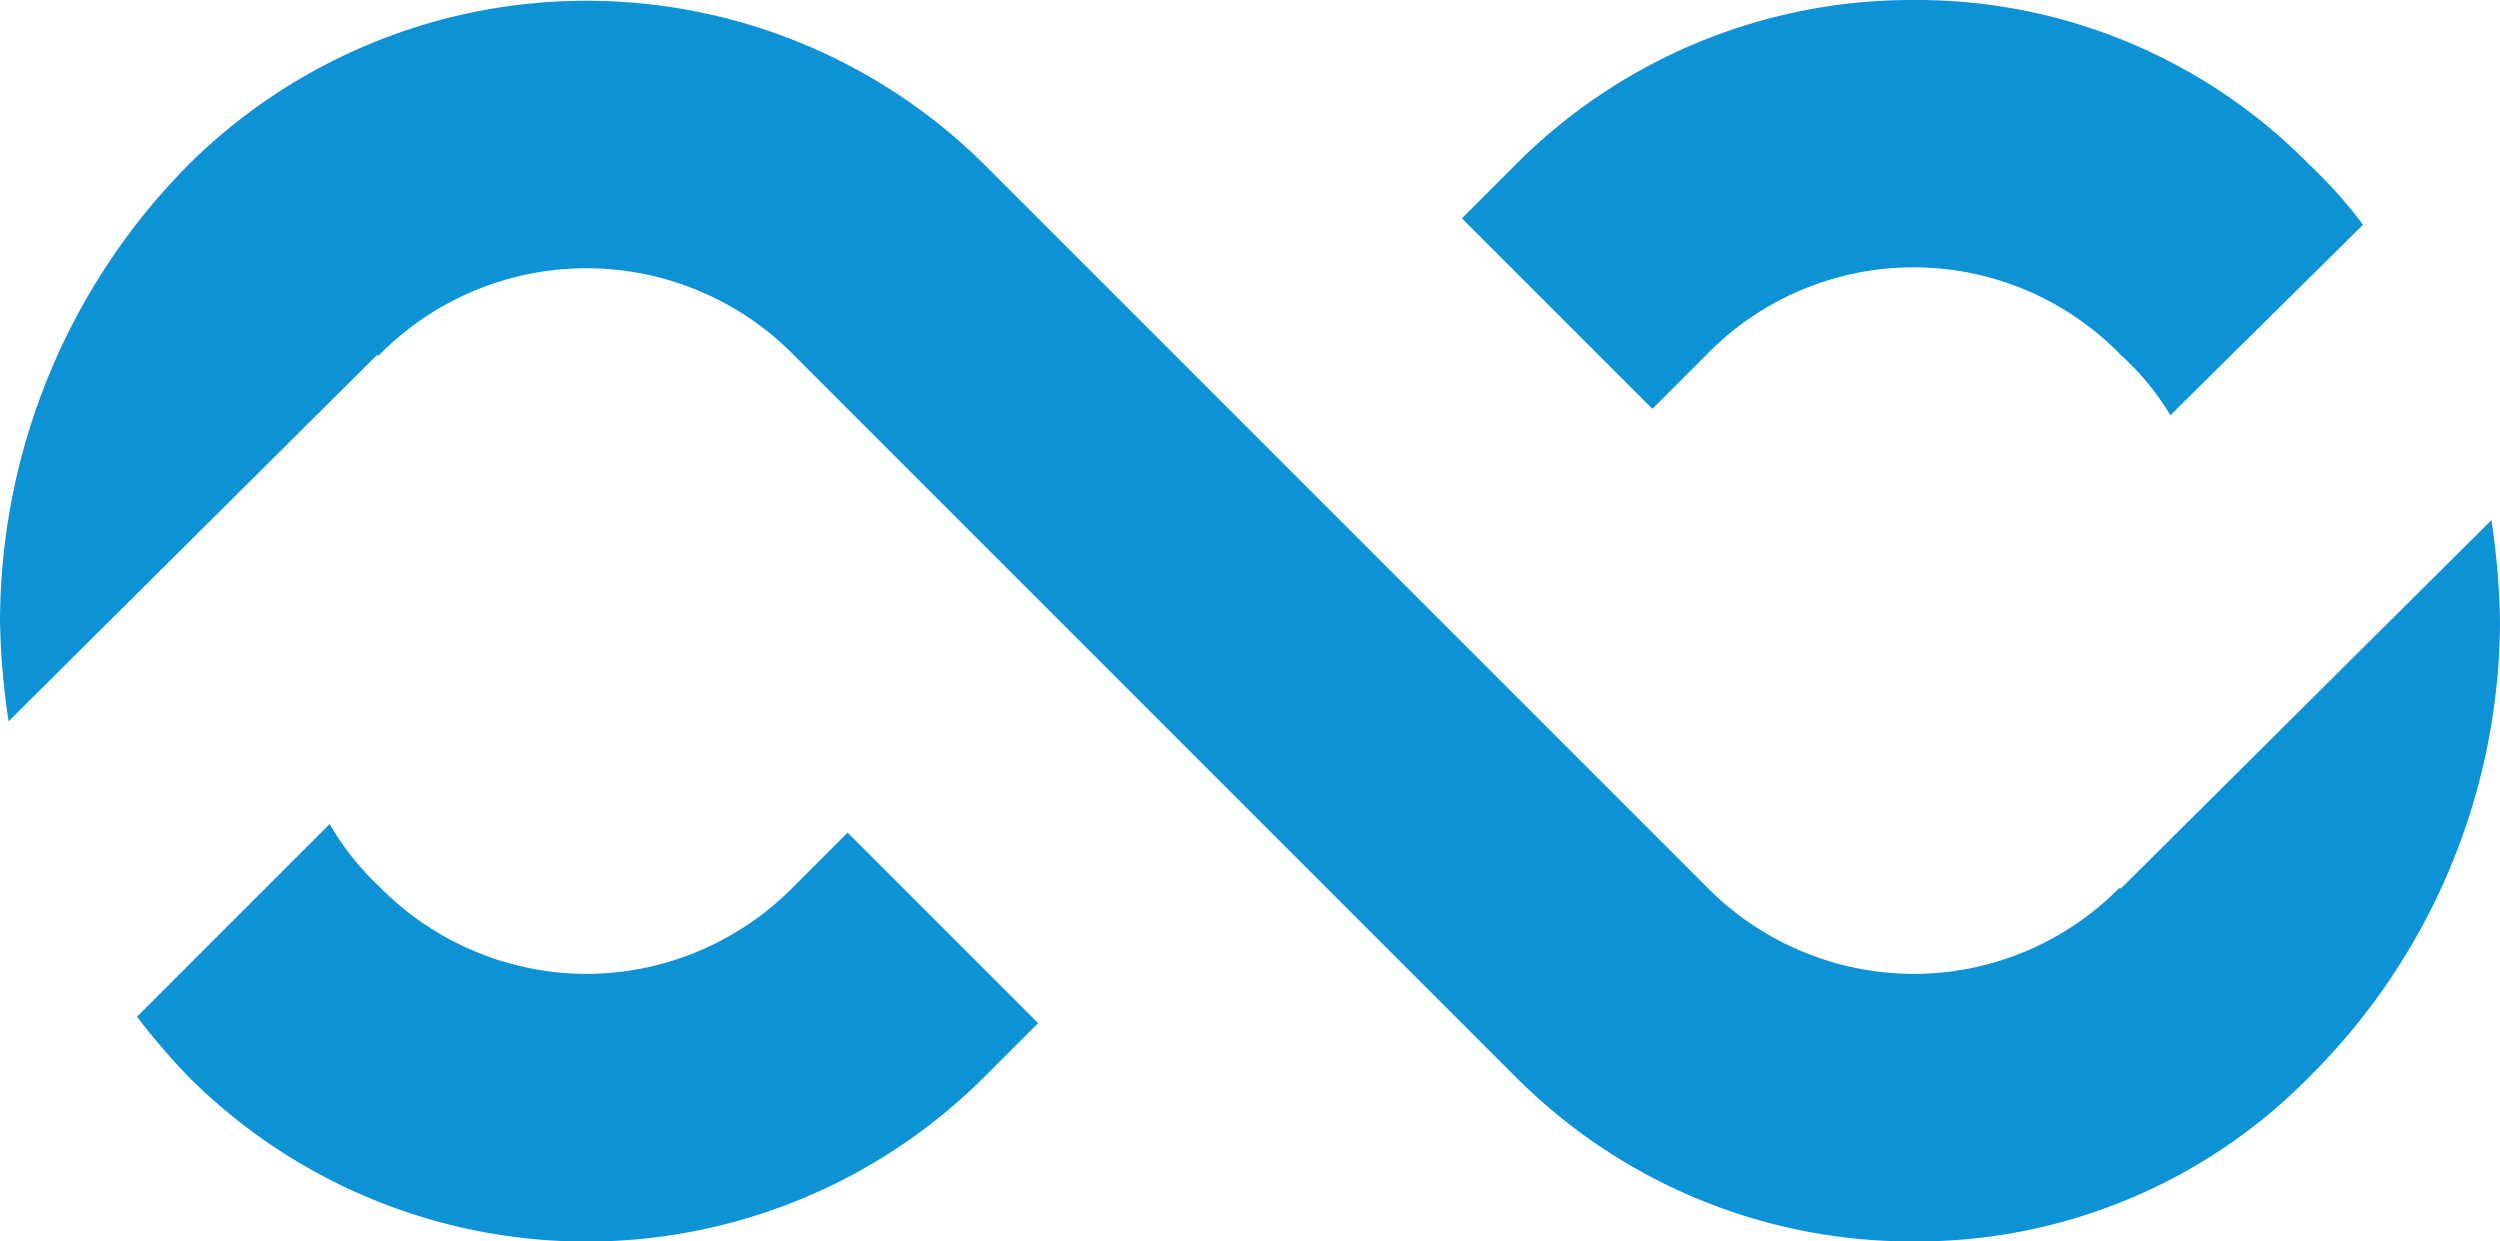
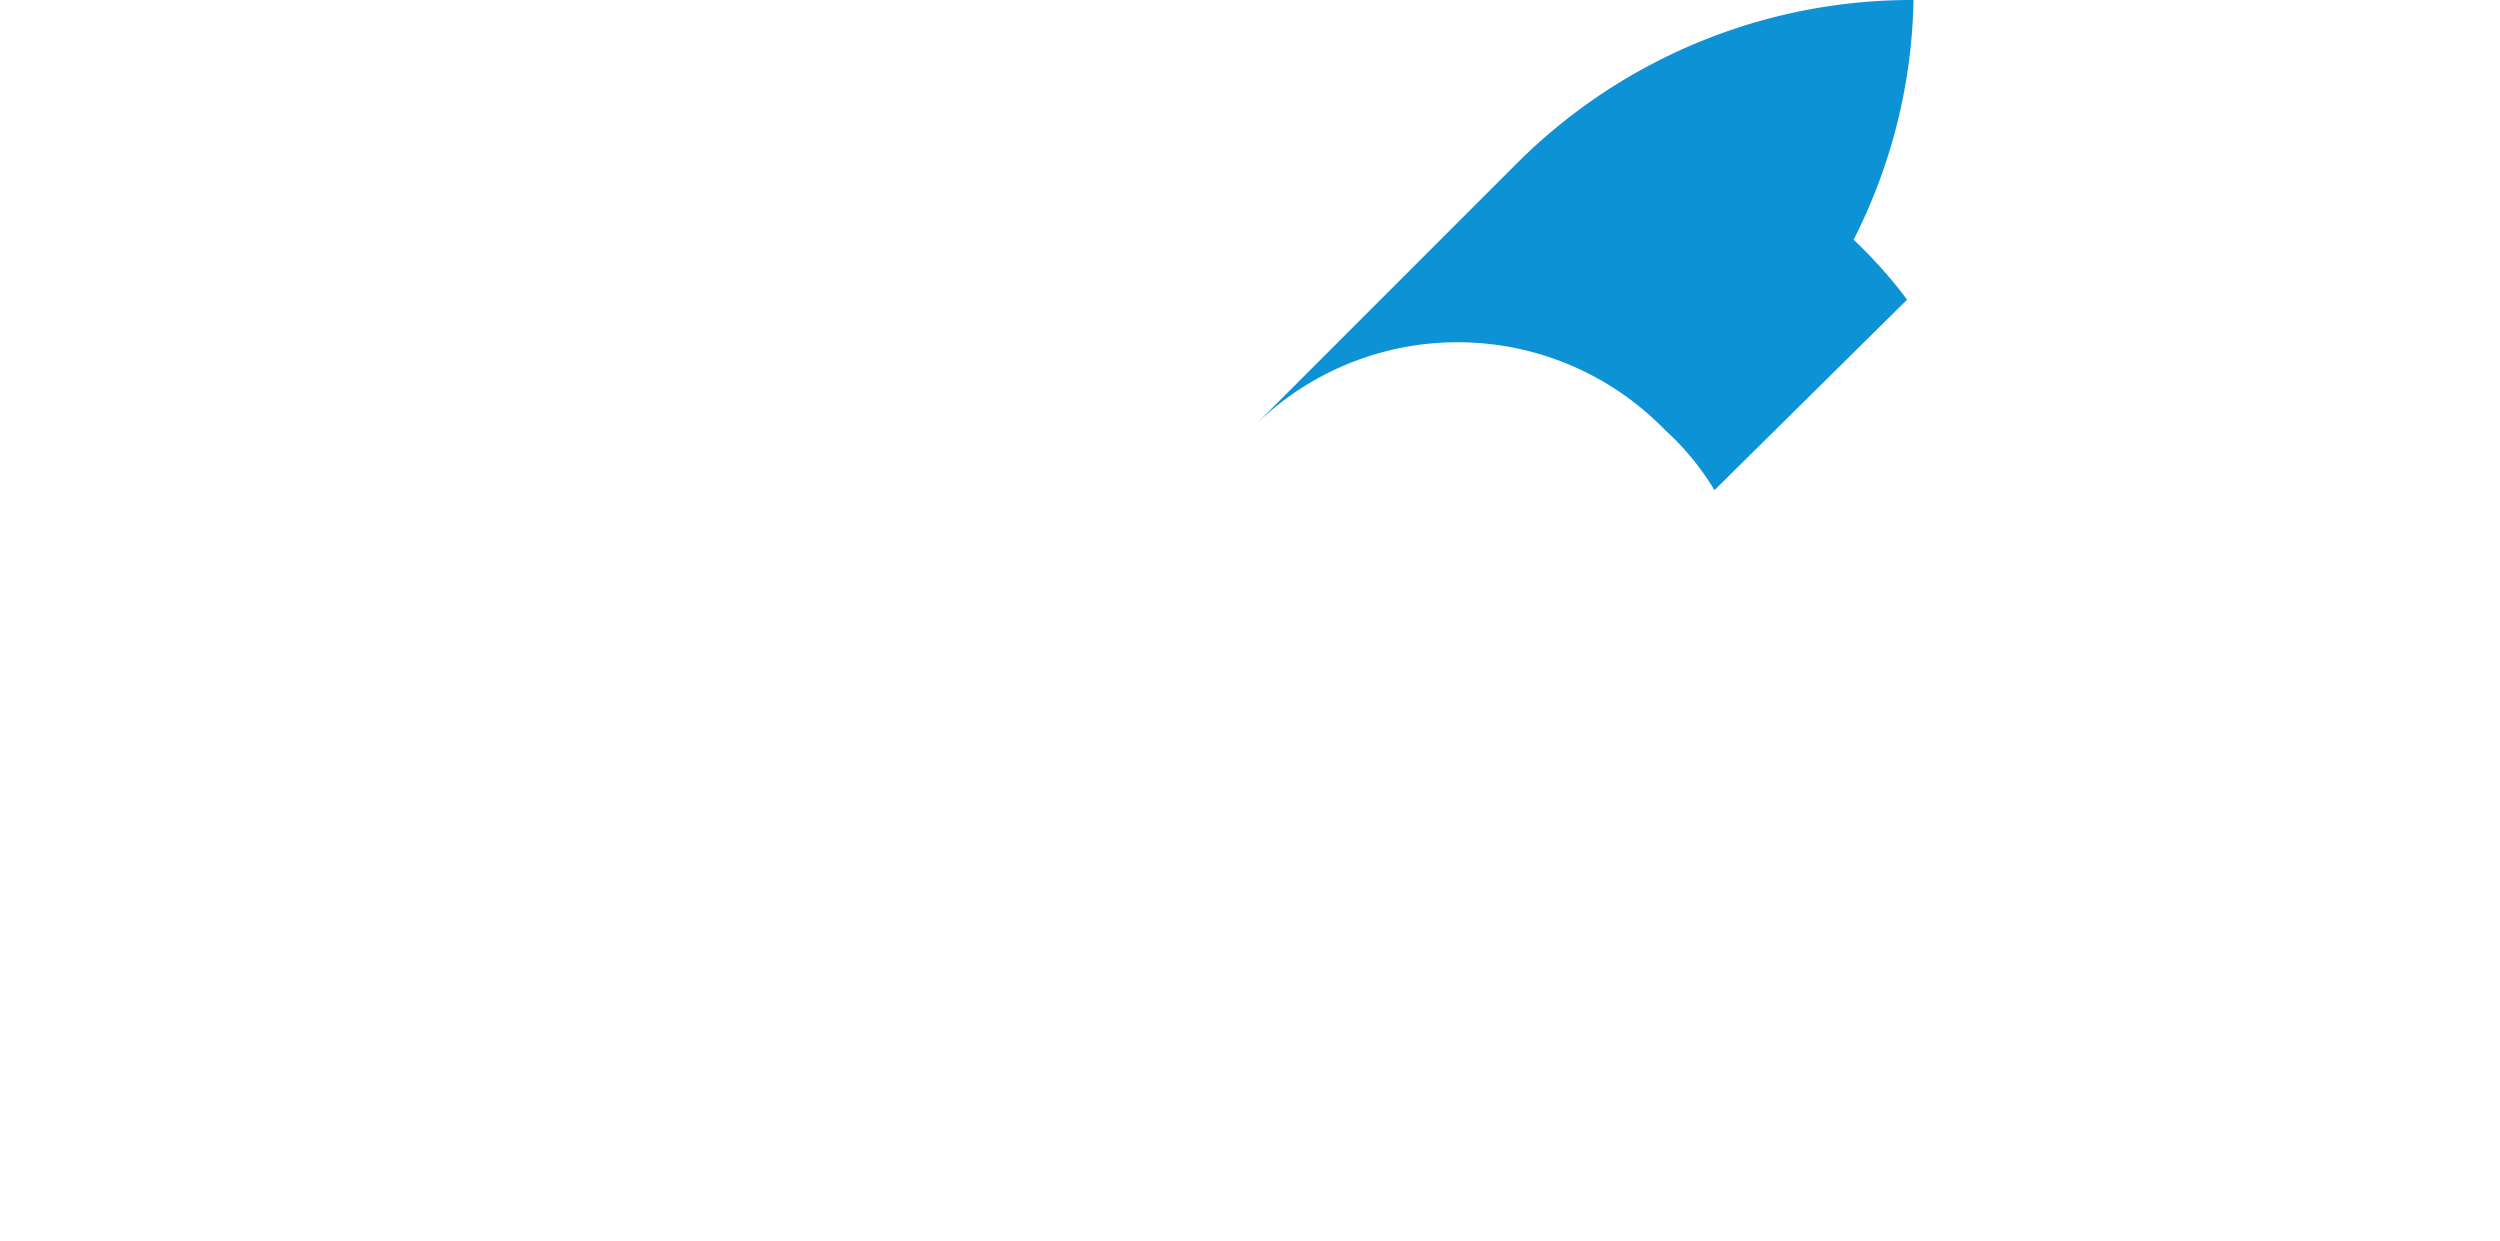
<svg xmlns="http://www.w3.org/2000/svg" id="Layer_1" data-name="Layer 1" viewBox="0 0 116.8 58">
  <defs>
    <style>.cls-1{fill:#0d92d6;}</style>
  </defs>
  <title>leftlogo</title>
-   <path class="cls-1" d="M241.1,250l8.9,8.9h0l-8.9-8.9ZM219,266.5a13.6,13.6,0,0,1-9.7-4.1,12.8,12.8,0,0,1-2.3-2.9l-9,9a32.2,32.2,0,0,0,2.4,2.8,26.3,26.3,0,0,0,37.2,0l2.5-2.5-8.9-8.9-2.5,2.5A13.6,13.6,0,0,1,219,266.5Z" transform="translate(-191.6 -221)" />
-   <path class="cls-1" d="M250,241.1l8.9,8.9h0l-8.9-8.9Zm12.4-12.4-2.5,2.5,8.9,8.9,2.5-2.5a13.5,13.5,0,0,1,19.4,0,12.3,12.3,0,0,1,2.3,2.8l9-8.9a21.8,21.8,0,0,0-2.5-2.8A25.7,25.7,0,0,0,281,221,26.1,26.1,0,0,0,262.4,228.7Z" transform="translate(-191.6 -221)" />
-   <path class="cls-1" d="M237.6,228.7,250,241.1l8.9,8.9h0l12.4,12.4a13.6,13.6,0,0,0,9.7,4.1,13.5,13.5,0,0,0,9.6-4h.1L308,245.3a35.7,35.7,0,0,1,.4,4.7,30.1,30.1,0,0,1-8.9,21.3A25.7,25.7,0,0,1,281,279a26.1,26.1,0,0,1-18.6-7.7L250,258.9l-8.9-8.9h0l-12.4-12.4a13.6,13.6,0,0,0-19.4,0h-.1L192,254.7a35.7,35.7,0,0,1-.4-4.7,30.4,30.4,0,0,1,8.8-21.3A26.4,26.4,0,0,1,237.6,228.7Z" transform="translate(-191.6 -221)" />
+   <path class="cls-1" d="M250,241.1l8.9,8.9h0l-8.9-8.9Za13.5,13.5,0,0,1,19.4,0,12.3,12.3,0,0,1,2.3,2.8l9-8.9a21.8,21.8,0,0,0-2.5-2.8A25.7,25.7,0,0,0,281,221,26.1,26.1,0,0,0,262.4,228.7Z" transform="translate(-191.6 -221)" />
</svg>